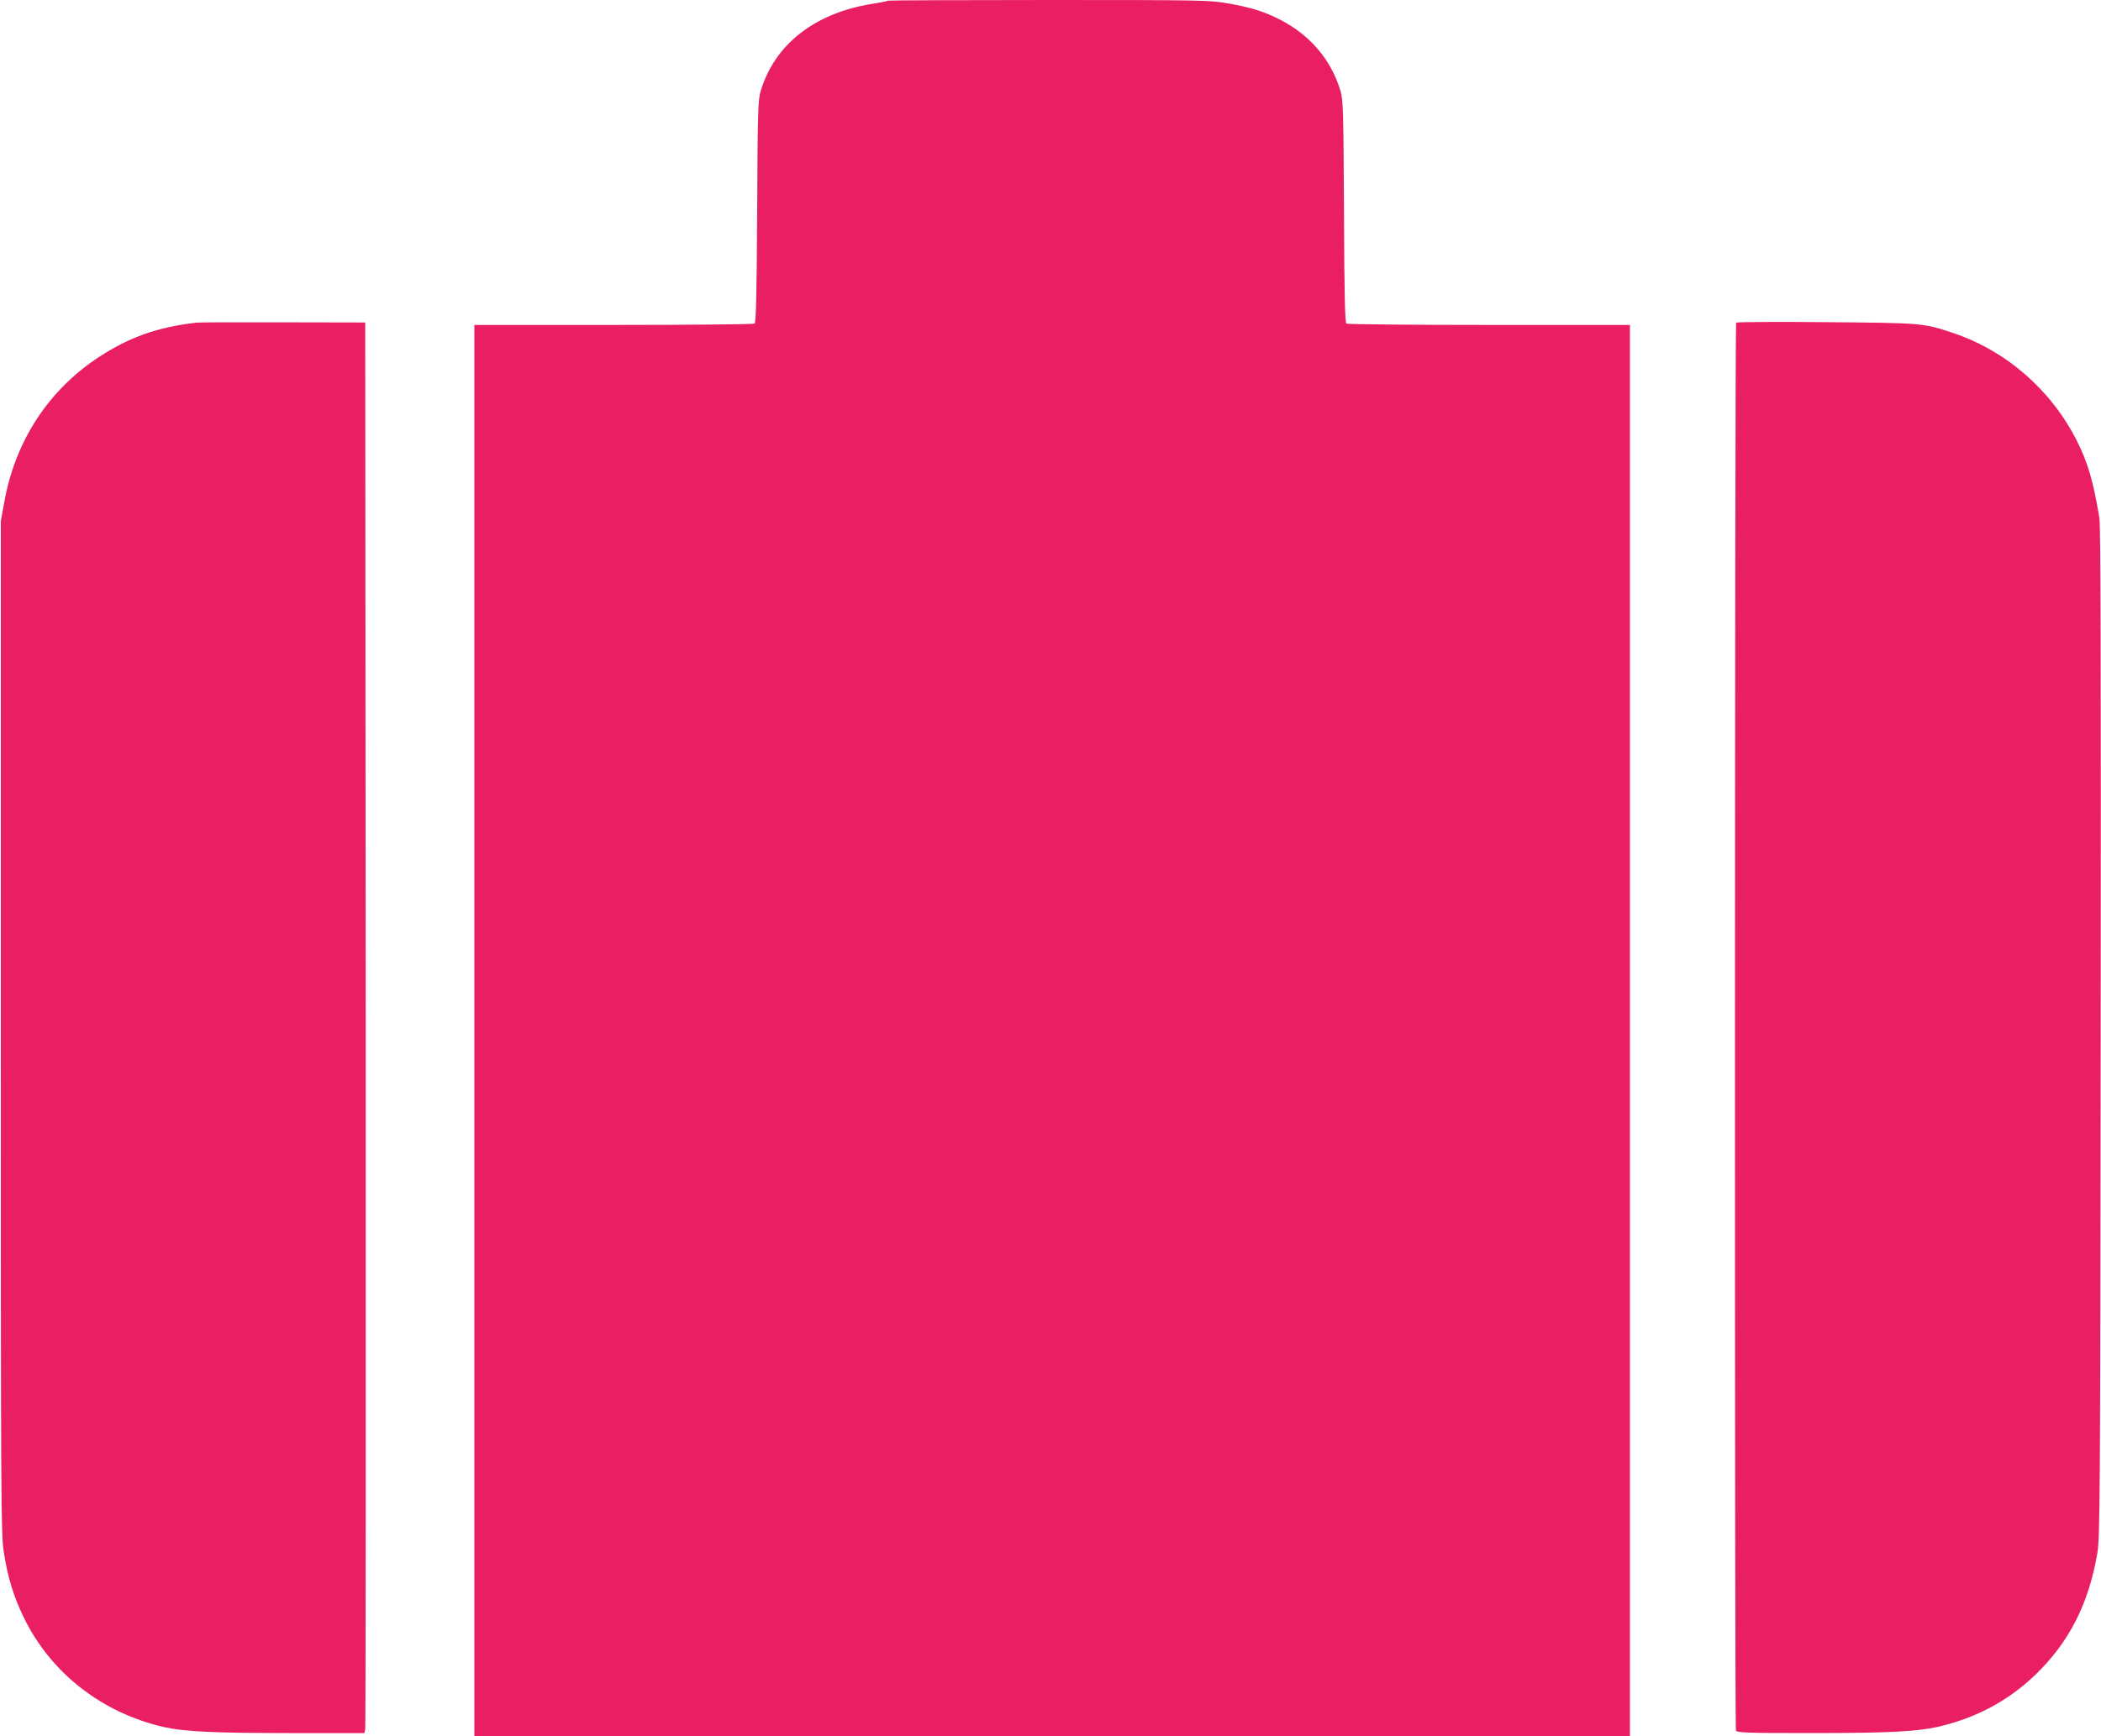
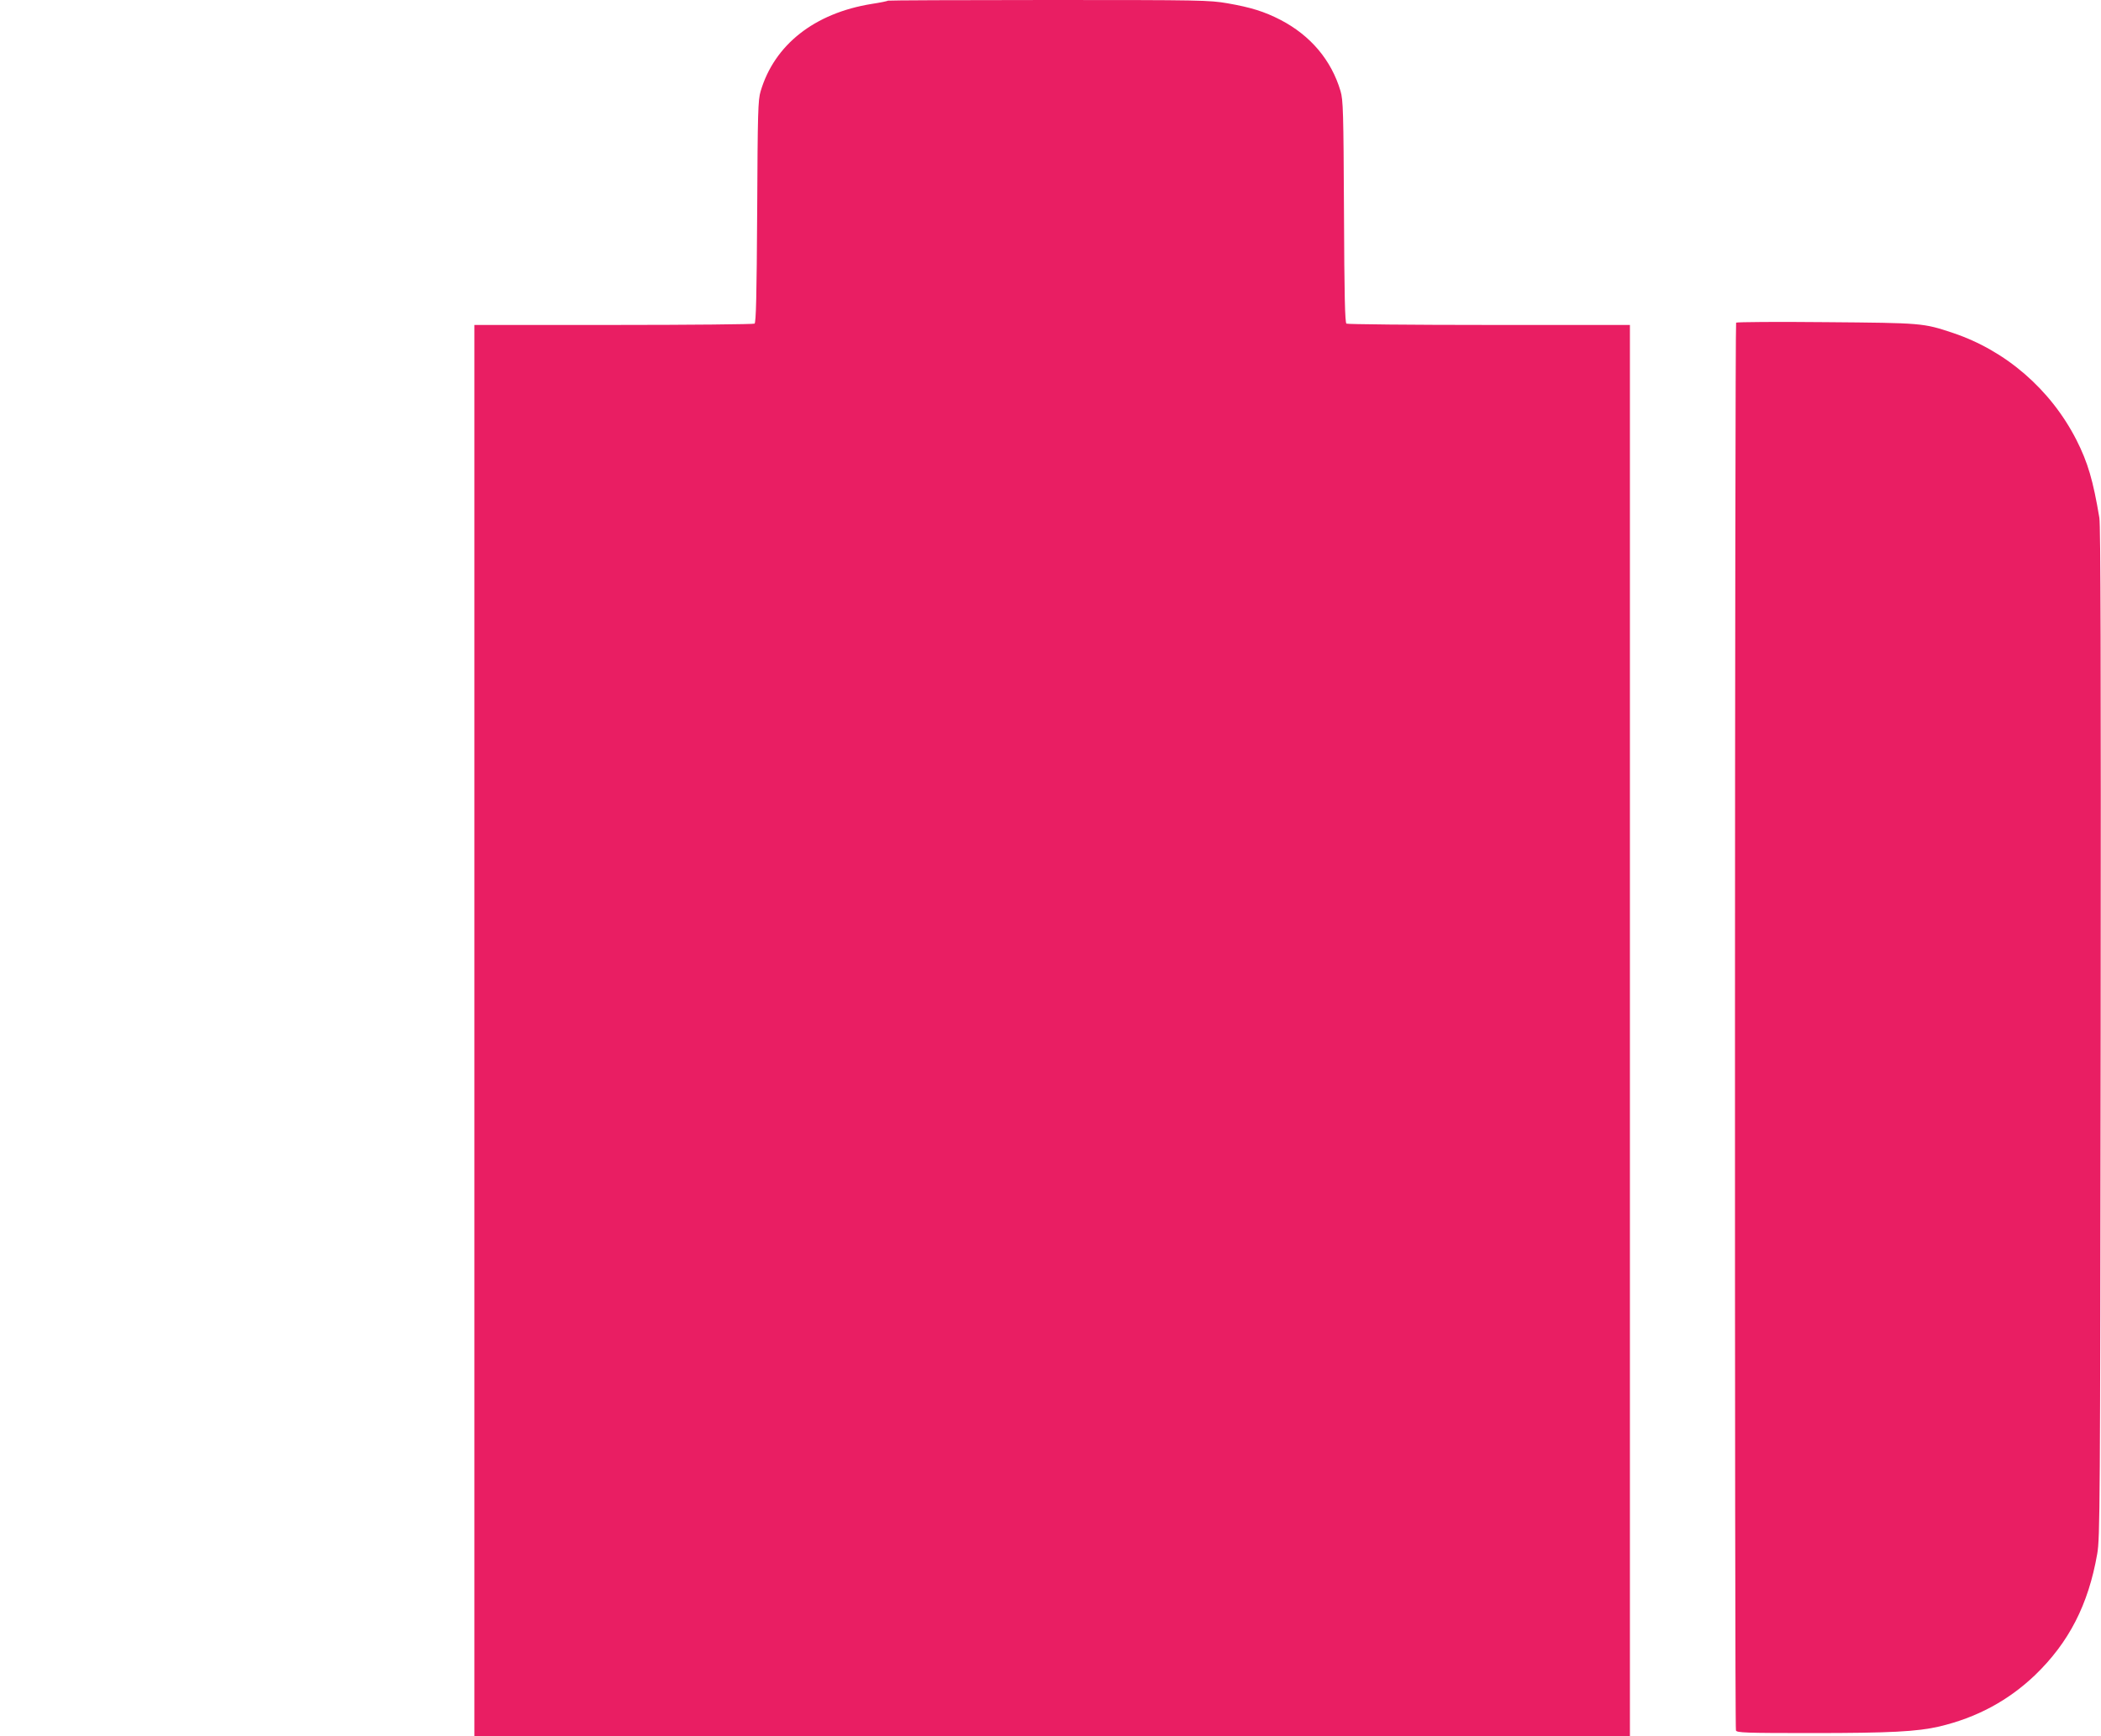
<svg xmlns="http://www.w3.org/2000/svg" version="1.0" width="1280pt" height="1058pt" viewBox="0 0 1280 1058" preserveAspectRatio="xMidYMid meet">
  <g transform="translate(0,1058) scale(0.1,-0.1)" fill="#e91e63" stroke="none">
    <path d="M5409 10576 c-2 -3 -47 -12 -99 -20 -347 -56 -592 -248 -676 -532 -16 -53 -18 -124 -21 -734 -3 -510 -7 -676 -16 -682 -7 -4 -393 -8 -859 -8 l-848 0 0 -4300 0 -4300 3520 0 3520 0 0 4300 0 4300 -857 0 c-472 0 -863 4 -870 8 -9 6 -13 170 -15 682 -3 609 -5 681 -21 735 -56 189 -183 339 -366 434 -99 51 -180 76 -323 101 -112 19 -157 20 -1091 20 -535 0 -976 -2 -978 -4z" />
-     <path d="M1195 8614 c-236 -28 -404 -87 -590 -208 -307 -200 -511 -510 -578 -881 l-22 -120 0 -3085 c0 -2895 1 -3092 18 -3196 24 -157 60 -272 122 -400 164 -338 477 -582 856 -668 120 -27 301 -36 761 -36 l458 0 5 23 c3 12 4 1946 3 4297 l-3 4275 -500 1 c-275 1 -513 0 -530 -2z" />
    <path d="M10577 8614 c-8 -9 -10 -8555 -1 -8578 5 -14 56 -16 463 -16 478 0 642 9 776 40 227 54 418 156 582 312 207 199 326 430 380 740 17 97 18 275 21 3173 2 2288 0 3088 -8 3140 -38 227 -70 337 -140 475 -157 307 -429 543 -751 651 -183 61 -186 61 -774 66 -297 3 -544 1 -548 -3z" />
  </g>
</svg>